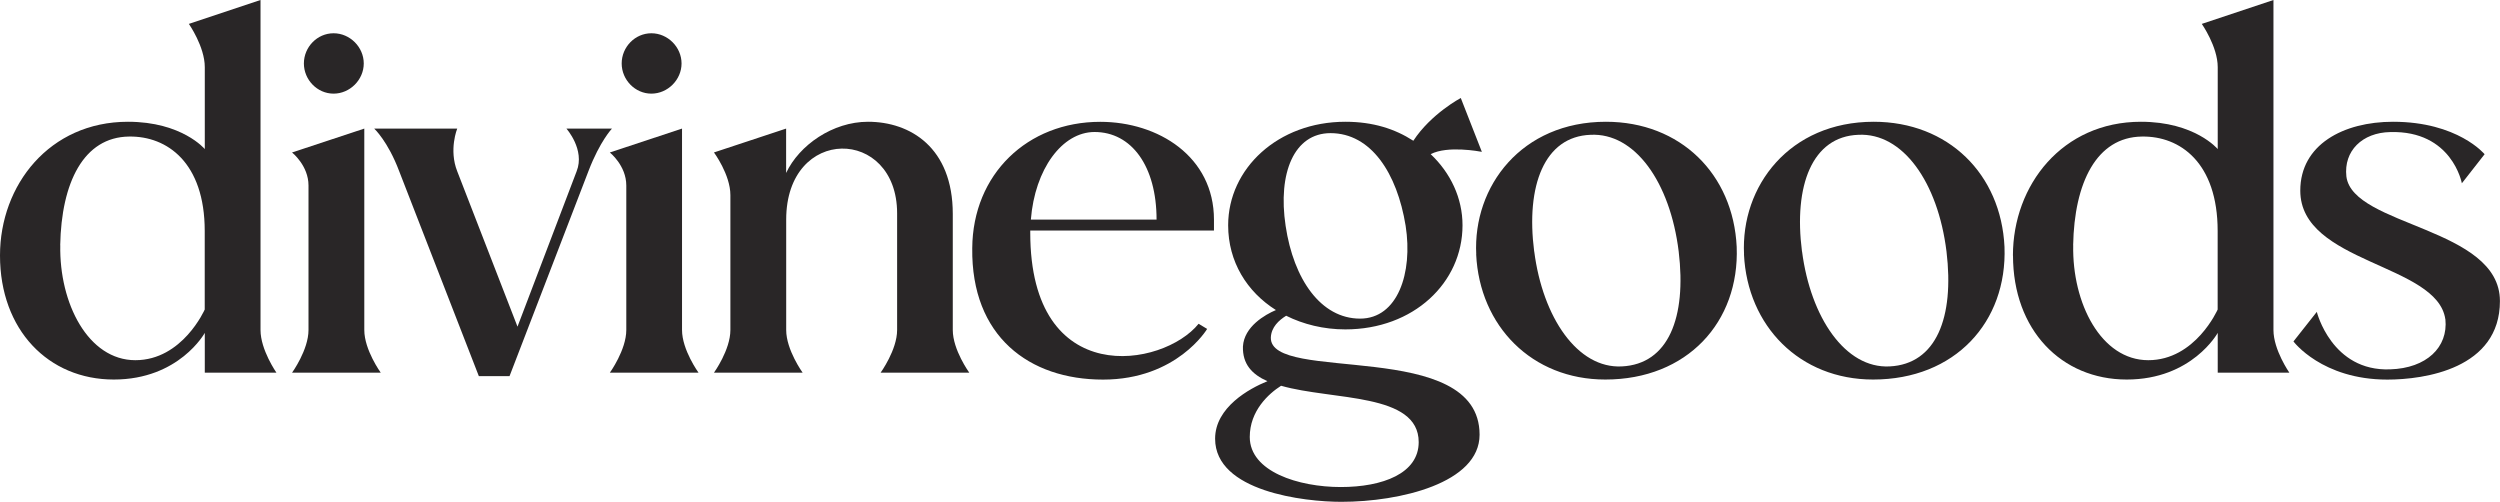
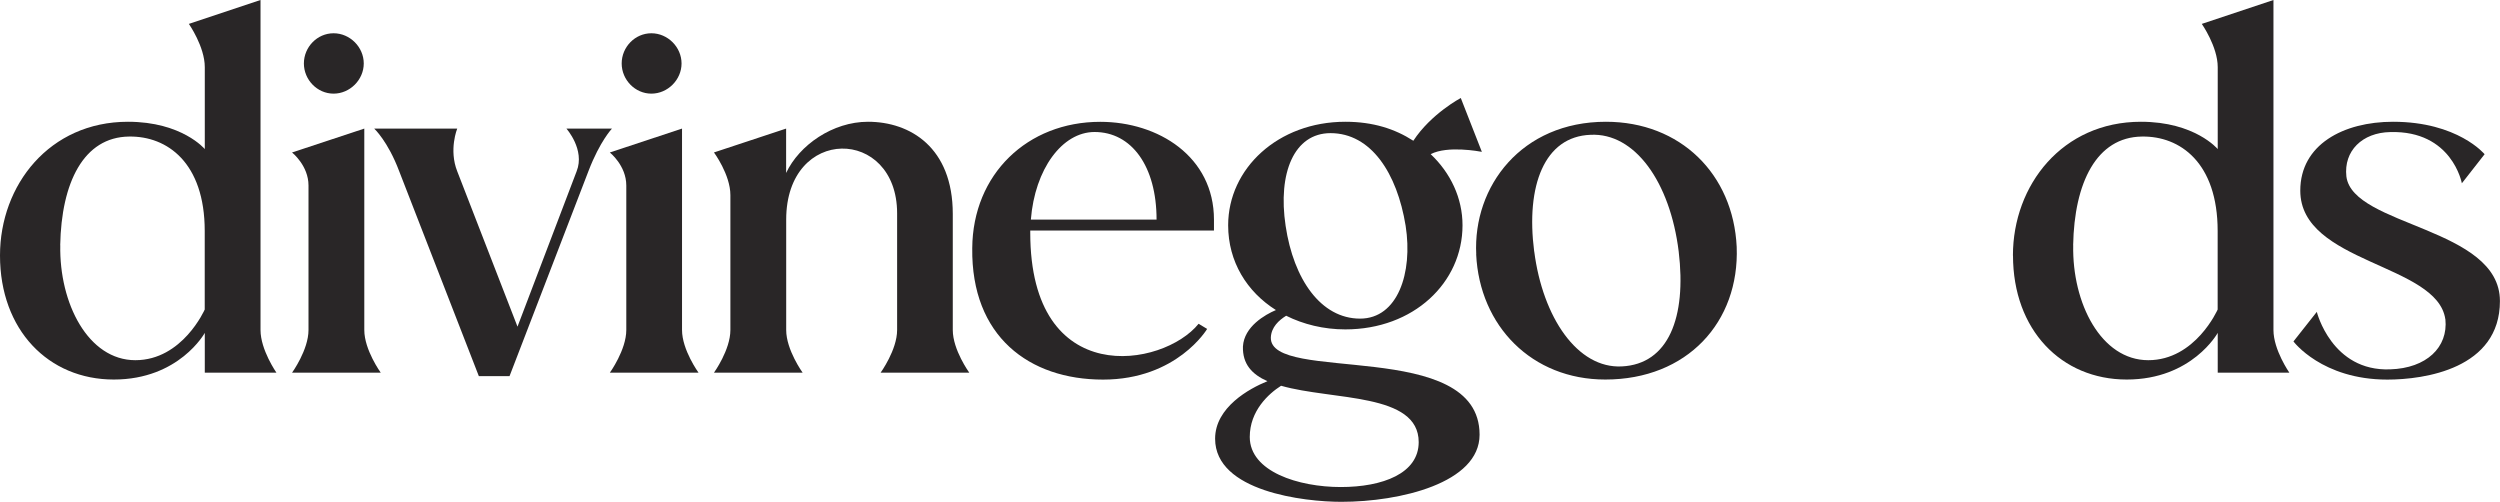
<svg xmlns="http://www.w3.org/2000/svg" width="274" height="55" viewBox="0 0 274 55" fill="none">
  <g clip-path="url(#clip0_317_62)">
    <path d="M0 28.003C0 20.27 5.426 13.345 14.027 13.345C19.952 13.345 22.445 16.338 22.445 16.338V7.358C22.445 5.113 20.7 2.619 20.7 2.619L28.553 0V36.168C28.553 38.354 30.299 40.848 30.299 40.848H22.445V36.483C22.445 36.483 19.637 41.597 12.473 41.597C5.309 41.597 0 36.168 0 28.003ZM6.607 26.88C6.482 33.241 9.664 39.477 14.834 39.477C20.003 39.477 22.438 33.923 22.438 33.923V25.317C22.438 17.834 18.324 14.9 14.145 14.966C9.159 15.025 6.724 20.021 6.599 26.88H6.607Z" fill="#292627" />
    <path d="M32.008 16.712L39.927 14.093V36.168C39.927 38.354 41.731 40.848 41.731 40.848H32.008C32.008 40.848 33.812 38.354 33.812 36.168V20.329C33.812 18.143 32.008 16.712 32.008 16.712ZM33.306 6.955C33.306 5.157 34.765 3.646 36.561 3.646C38.358 3.646 39.868 5.165 39.868 6.955C39.868 8.745 38.351 10.263 36.561 10.263C34.772 10.263 33.306 8.745 33.306 6.955Z" fill="#292627" />
    <path d="M67.072 14.093C67.072 14.093 65.76 15.465 64.513 18.707L55.846 41.222H52.48L43.754 18.773C42.508 15.465 41.012 14.093 41.012 14.093H50.112C50.112 14.093 49.173 16.404 50.112 18.773L56.718 35.801L63.2 18.773C64.139 16.404 62.078 14.093 62.078 14.093H67.065H67.072Z" fill="#292627" />
    <path d="M66.838 16.712L74.75 14.093V36.168C74.75 38.354 76.561 40.848 76.561 40.848H66.838C66.838 40.848 68.642 38.354 68.642 36.168V20.329C68.642 18.143 66.838 16.712 66.838 16.712ZM68.136 6.955C68.136 5.157 69.595 3.646 71.391 3.646C73.188 3.646 74.698 5.165 74.698 6.955C74.698 8.745 73.181 10.263 71.391 10.263C69.602 10.263 68.136 8.745 68.136 6.955Z" fill="#292627" />
    <path d="M78.24 16.712L86.159 14.093V18.957C87.597 15.898 91.27 13.345 95.135 13.345C99.747 13.345 104.425 16.154 104.425 23.447V36.168C104.425 38.354 106.236 40.848 106.236 40.848H96.513C96.513 40.848 98.324 38.354 98.324 36.168V23.381C98.324 13.902 86.167 13.711 86.167 24.07V36.168C86.167 38.354 87.971 40.848 87.971 40.848H78.248C78.248 40.848 80.051 38.354 80.051 36.168V21.385C80.051 19.14 78.248 16.705 78.248 16.705L78.24 16.712Z" fill="#292627" />
    <path d="M112.916 25.259V25.508C112.916 42.785 127.501 40.291 131.365 35.486L132.303 36.05C132.303 36.05 128.996 41.604 120.894 41.604C112.791 41.604 106.434 36.865 106.558 27.195C106.617 19.089 112.608 13.352 120.586 13.352C126.943 13.352 133.051 17.16 133.051 24.078V25.266H112.916V25.259ZM112.982 24.07H126.76C126.76 18.209 124.018 14.467 119.963 14.467C116.414 14.467 113.422 18.524 112.982 24.07Z" fill="#292627" />
-     <path d="M162.396 16.639H162.411L160.101 10.74C160.101 10.74 156.831 12.472 154.902 15.428C152.879 14.122 150.481 13.345 147.445 13.345C140.09 13.345 134.606 18.458 134.606 24.694C134.606 28.685 136.666 31.986 139.841 33.982C138.661 34.48 136.351 35.794 136.226 37.972C136.168 39.909 137.223 41.032 138.91 41.78C136.915 42.587 133.176 44.648 133.176 48.082C133.176 53.878 142.958 55 147.013 55C153.429 55 162.162 52.946 162.162 47.642C162.162 36.975 139.093 42.088 139.284 36.975C139.343 35.852 140.156 35.104 140.963 34.605C142.833 35.544 145.077 36.102 147.445 36.102C154.924 36.102 160.292 30.988 160.292 24.694C160.292 21.701 158.979 18.957 156.802 16.895C158.657 15.934 162.14 16.595 162.396 16.639ZM140.406 42.279C146.074 43.9 155.489 43.027 155.489 48.456C155.489 51.882 151.559 53.379 146.947 53.379C142.334 53.379 136.974 51.699 136.974 47.891C136.974 45.023 139.035 43.152 140.406 42.279ZM149.066 34.921C144.769 34.921 141.777 30.614 140.904 24.753C140.032 18.957 141.836 14.592 145.825 14.592C150.254 14.592 153.121 18.957 154.059 24.753C154.866 29.932 153.179 34.921 149.066 34.921Z" fill="#292627" />
+     <path d="M162.396 16.639H162.411L160.101 10.74C160.101 10.74 156.831 12.472 154.902 15.428C152.879 14.122 150.481 13.345 147.445 13.345C140.09 13.345 134.606 18.458 134.606 24.694C134.606 28.685 136.666 31.986 139.841 33.982C138.661 34.48 136.351 35.794 136.226 37.972C136.168 39.909 137.223 41.032 138.91 41.78C136.915 42.587 133.176 44.648 133.176 48.082C133.176 53.878 142.958 55 147.013 55C153.429 55 162.162 52.946 162.162 47.642C162.162 36.975 139.093 42.088 139.284 36.975C139.343 35.852 140.156 35.104 140.963 34.605C142.833 35.544 145.077 36.102 147.445 36.102C154.924 36.102 160.292 30.988 160.292 24.694C160.292 21.701 158.979 18.957 156.802 16.895C158.657 15.934 162.14 16.595 162.396 16.639M140.406 42.279C146.074 43.9 155.489 43.027 155.489 48.456C155.489 51.882 151.559 53.379 146.947 53.379C142.334 53.379 136.974 51.699 136.974 47.891C136.974 45.023 139.035 43.152 140.406 42.279ZM149.066 34.921C144.769 34.921 141.777 30.614 140.904 24.753C140.032 18.957 141.836 14.592 145.825 14.592C150.254 14.592 153.121 18.957 154.059 24.753C154.866 29.932 153.179 34.921 149.066 34.921Z" fill="#292627" />
    <path d="M161.796 27.878C161.422 20.395 166.782 13.345 176.006 13.345C184.175 13.345 189.968 19.082 190.342 27.064C190.657 35.295 184.916 41.597 175.94 41.597C167.896 41.597 162.162 35.735 161.788 27.878H161.796ZM168.153 27.562C169.084 34.796 172.89 40.408 177.752 40.159C182.862 39.909 184.857 34.796 183.984 27.562C183.046 19.955 179.181 14.526 174.32 14.775C169.275 14.959 167.215 20.329 168.146 27.562H168.153Z" fill="#292627" />
-     <path d="M191.147 27.878C190.773 20.395 196.133 13.345 205.358 13.345C213.527 13.345 219.319 19.082 219.693 27.064C220.001 35.295 214.267 41.597 205.292 41.597C197.248 41.597 191.514 35.735 191.14 27.878H191.147ZM197.505 27.562C198.443 34.796 202.242 40.408 207.103 40.159C212.214 39.909 214.209 34.796 213.336 27.562C212.397 19.955 208.54 14.526 203.671 14.775C198.619 14.959 196.566 20.329 197.497 27.562H197.505Z" fill="#292627" />
    <path d="M220.617 28.003C220.617 20.27 226.043 13.345 234.645 13.345C240.569 13.345 243.063 16.338 243.063 16.338V7.358C243.063 5.113 241.317 2.619 241.317 2.619L249.171 0V36.168C249.171 38.354 250.916 40.848 250.916 40.848H243.063V36.483C243.063 36.483 240.254 41.597 233.09 41.597C225.926 41.597 220.625 36.168 220.625 28.003H220.617ZM227.224 26.88C227.099 33.241 230.282 39.477 235.451 39.477C240.621 39.477 243.055 33.923 243.055 33.923V25.317C243.055 17.834 238.942 14.9 234.762 14.966C229.776 15.025 227.341 20.021 227.217 26.88H227.224Z" fill="#292627" />
    <path d="M268.008 34.987C267.136 28.876 252.111 28.876 252.111 20.894C252.111 15.839 256.848 13.345 262.274 13.345C269.38 13.345 272.313 16.903 272.313 16.903L269.82 20.087C269.82 20.087 268.756 14.284 261.966 14.475C258.909 14.533 256.855 16.536 257.163 19.338C257.853 24.826 273.992 24.892 273.992 32.998C273.992 40.423 265.699 41.604 261.651 41.604C254.48 41.604 251.363 37.422 251.363 37.422L253.922 34.18C253.922 34.18 255.543 40.731 261.966 40.481C265.955 40.357 268.324 38.053 268.016 34.994L268.008 34.987Z" fill="#292627" />
  </g>
  <defs>
    <clipPath id="clip0_317_62">
      <rect width="274" height="55" fill="white" />
    </clipPath>
  </defs>
</svg>